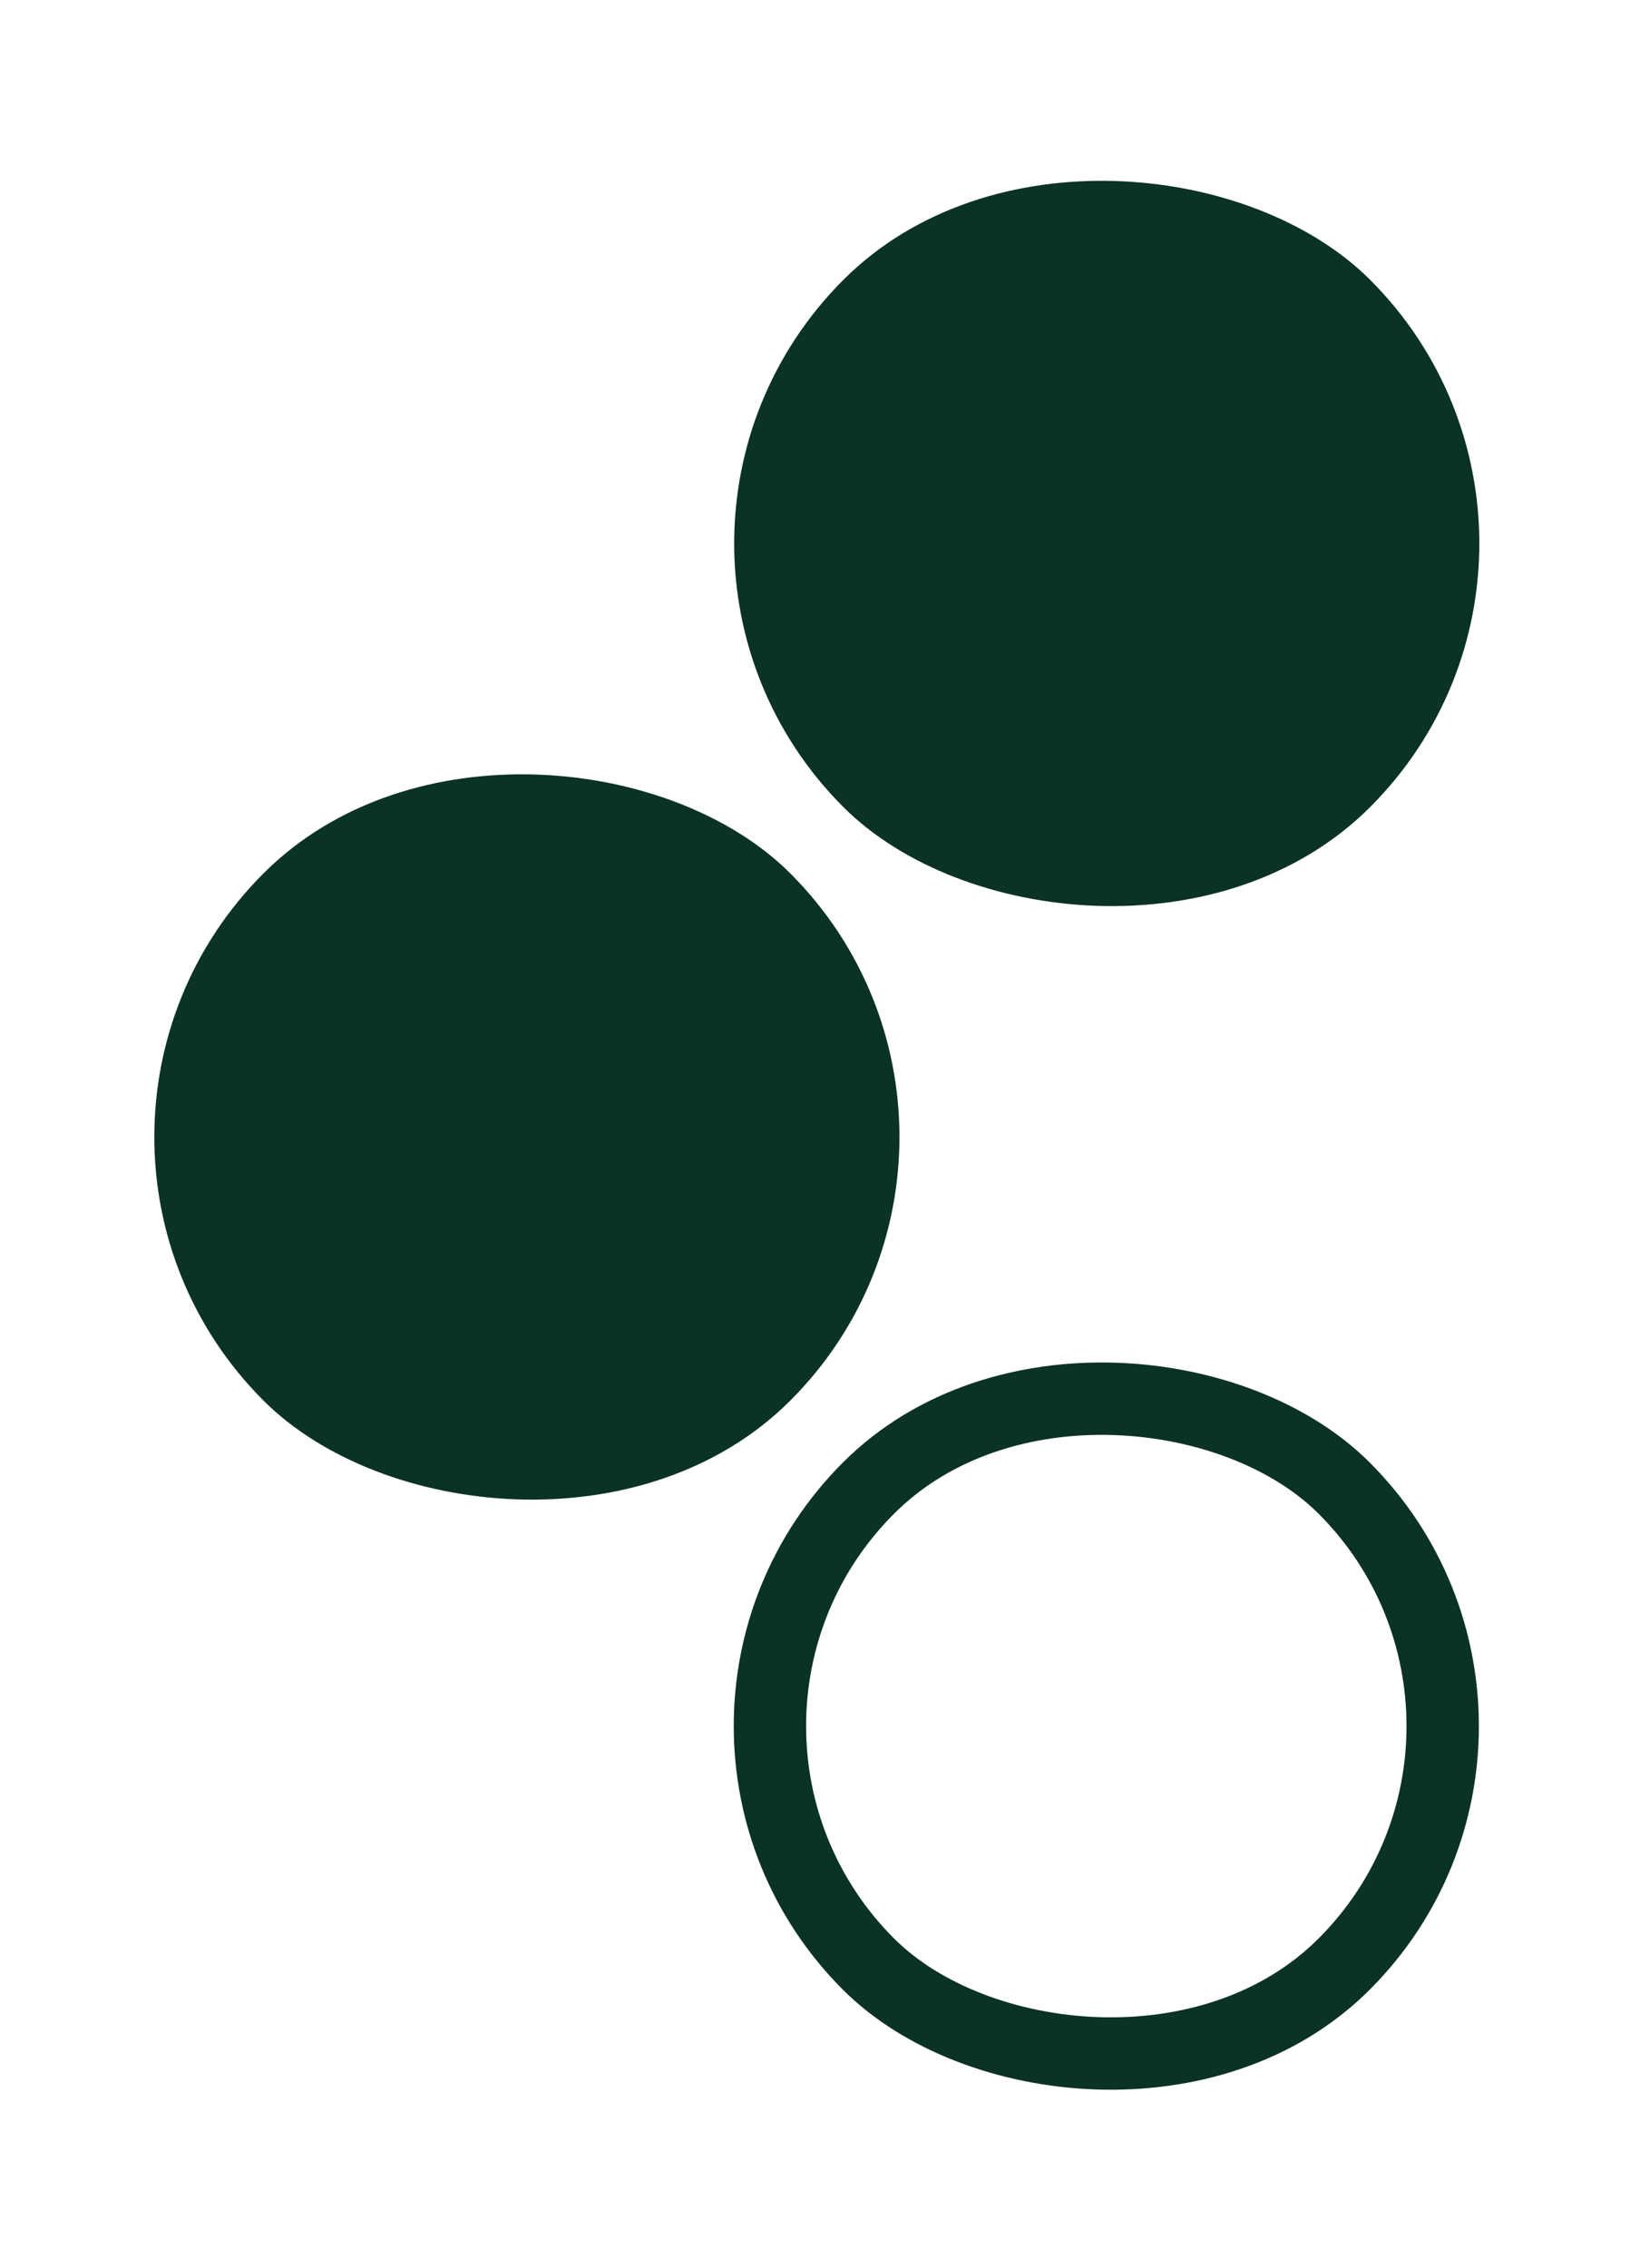
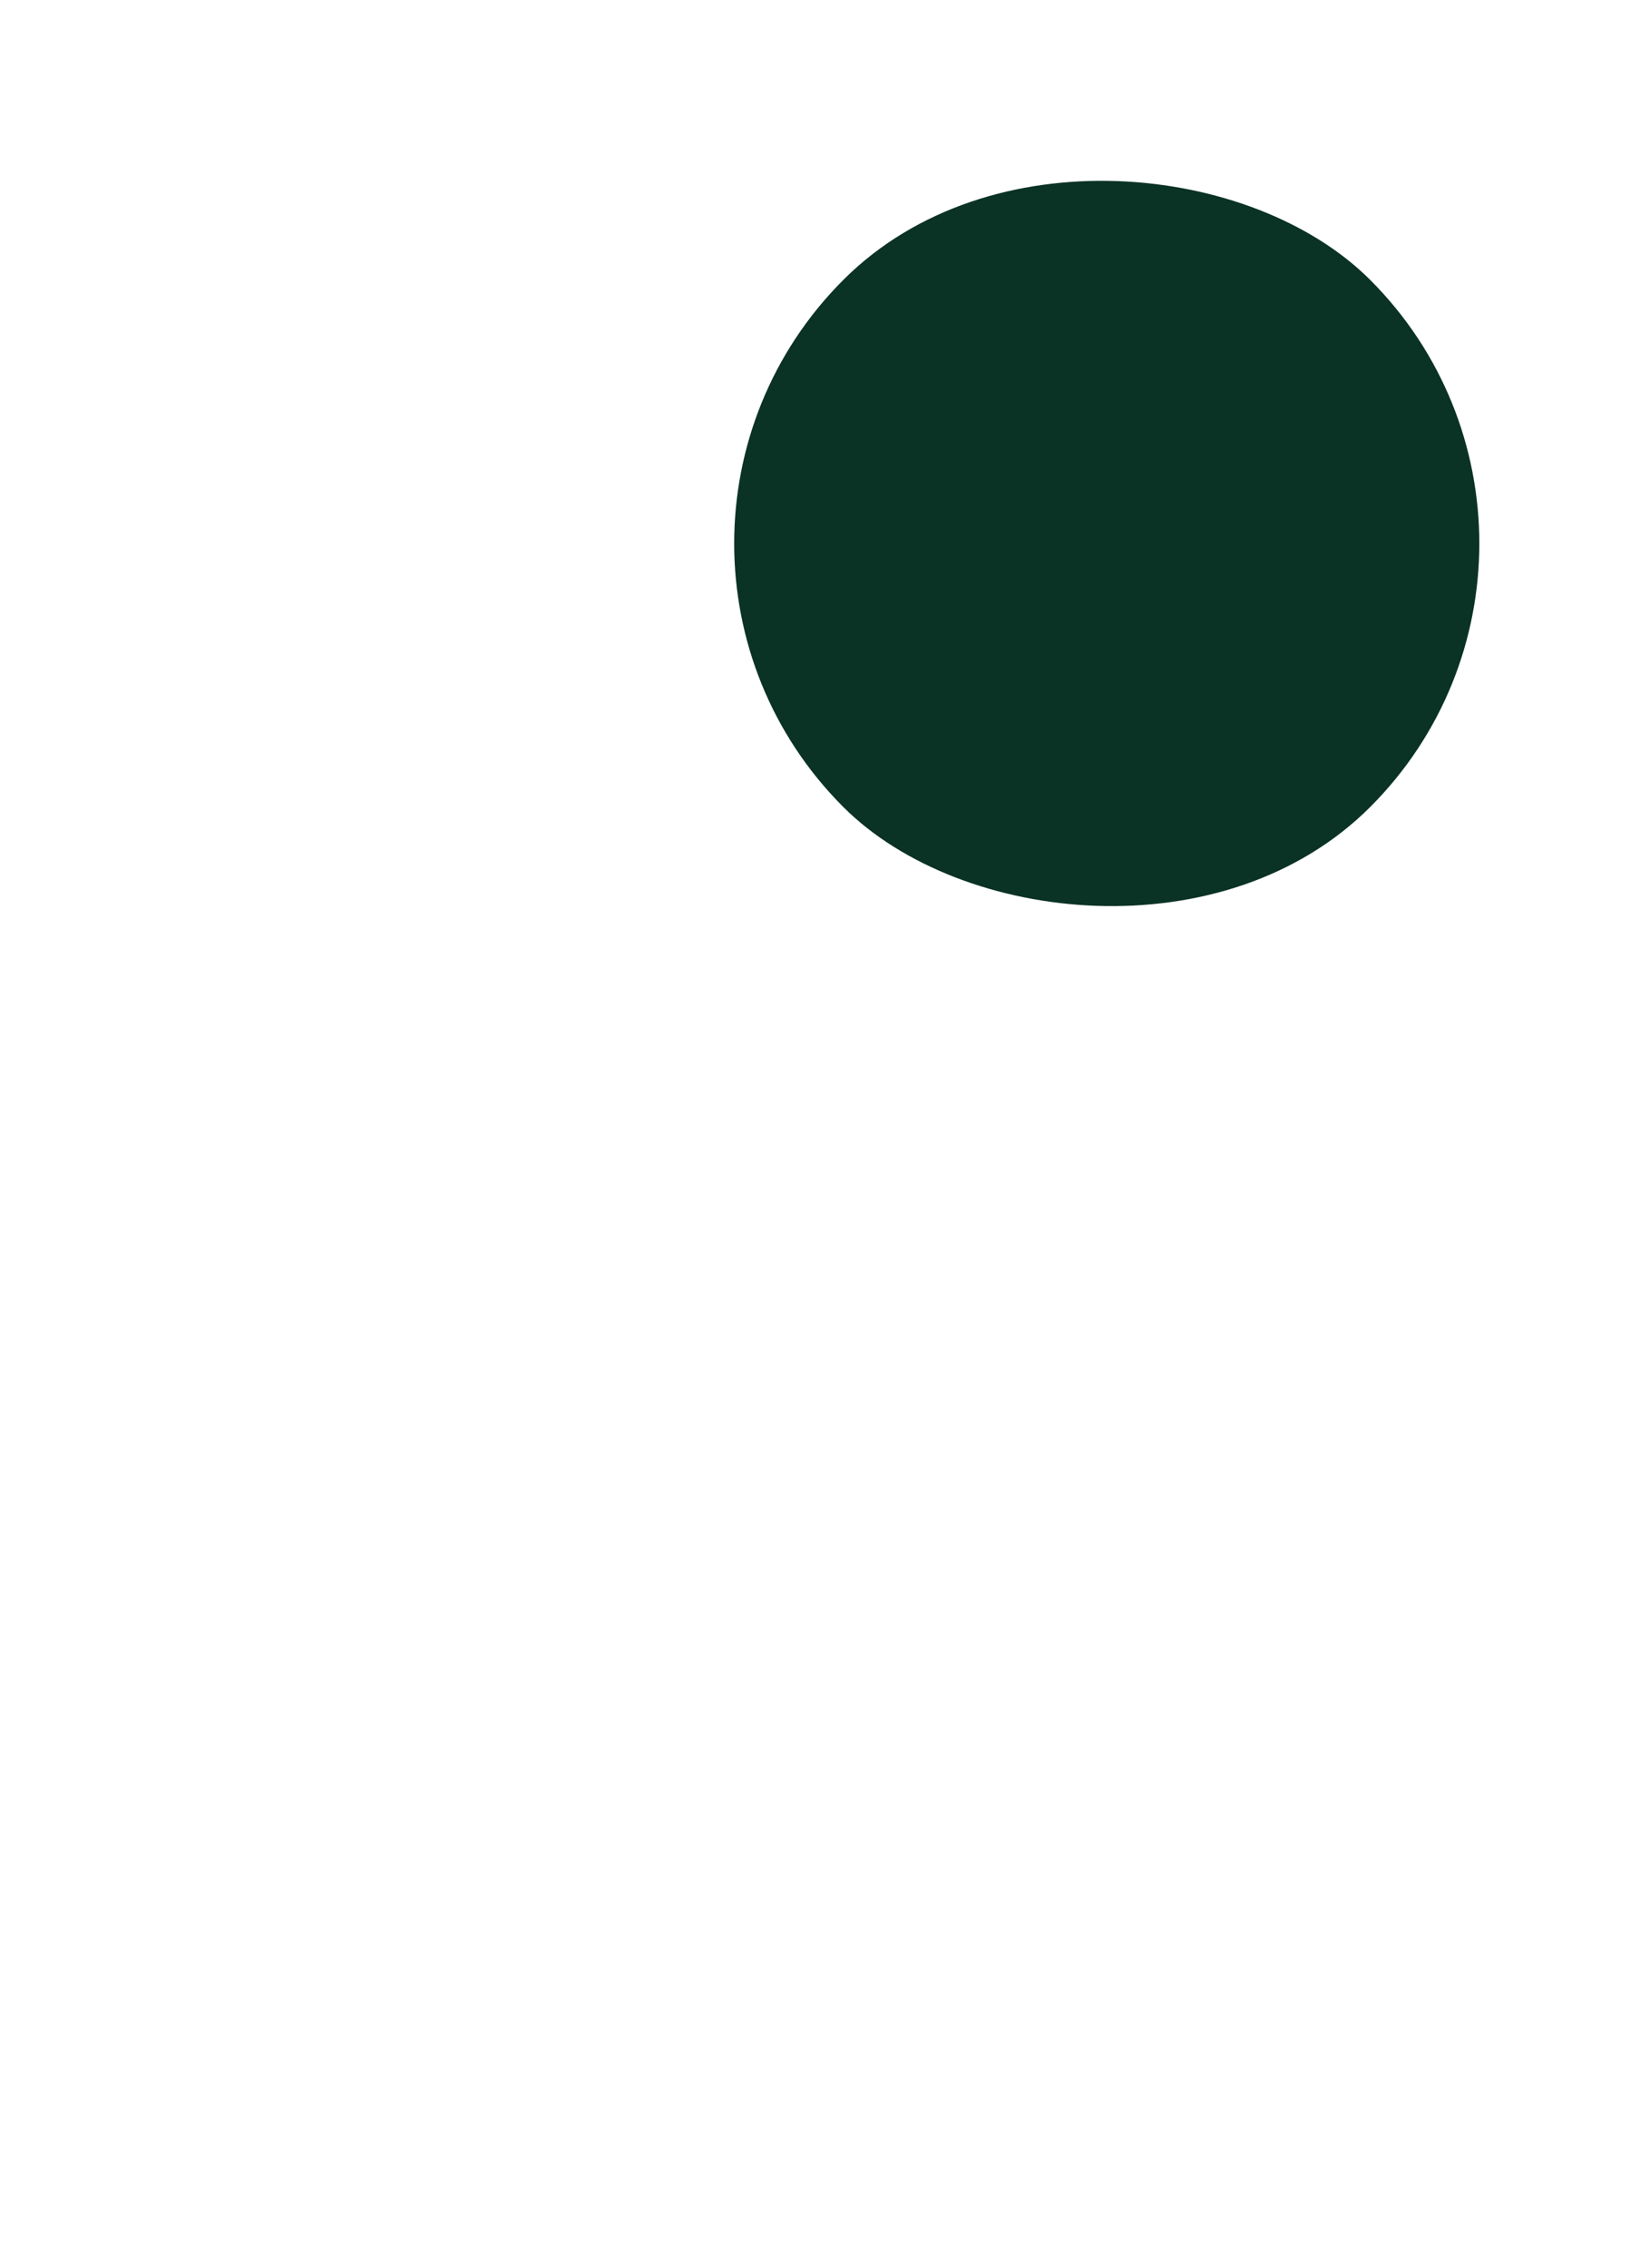
<svg xmlns="http://www.w3.org/2000/svg" width="68" height="94" viewBox="0 0 68 94" fill="none">
  <rect x="24.043" y="22.525" width="30.896" height="30.896" rx="15.448" transform="rotate(-45 24.043 22.525)" fill="#0A3225" />
-   <rect y="47.125" width="30.896" height="30.896" rx="15.448" transform="rotate(-45 0 47.125)" fill="#0A3225" />
-   <rect x="26.146" y="71.543" width="27.896" height="27.896" rx="13.948" transform="rotate(-45 26.146 71.543)" stroke="#0A3225" stroke-width="3" stroke-linejoin="round" />
</svg>